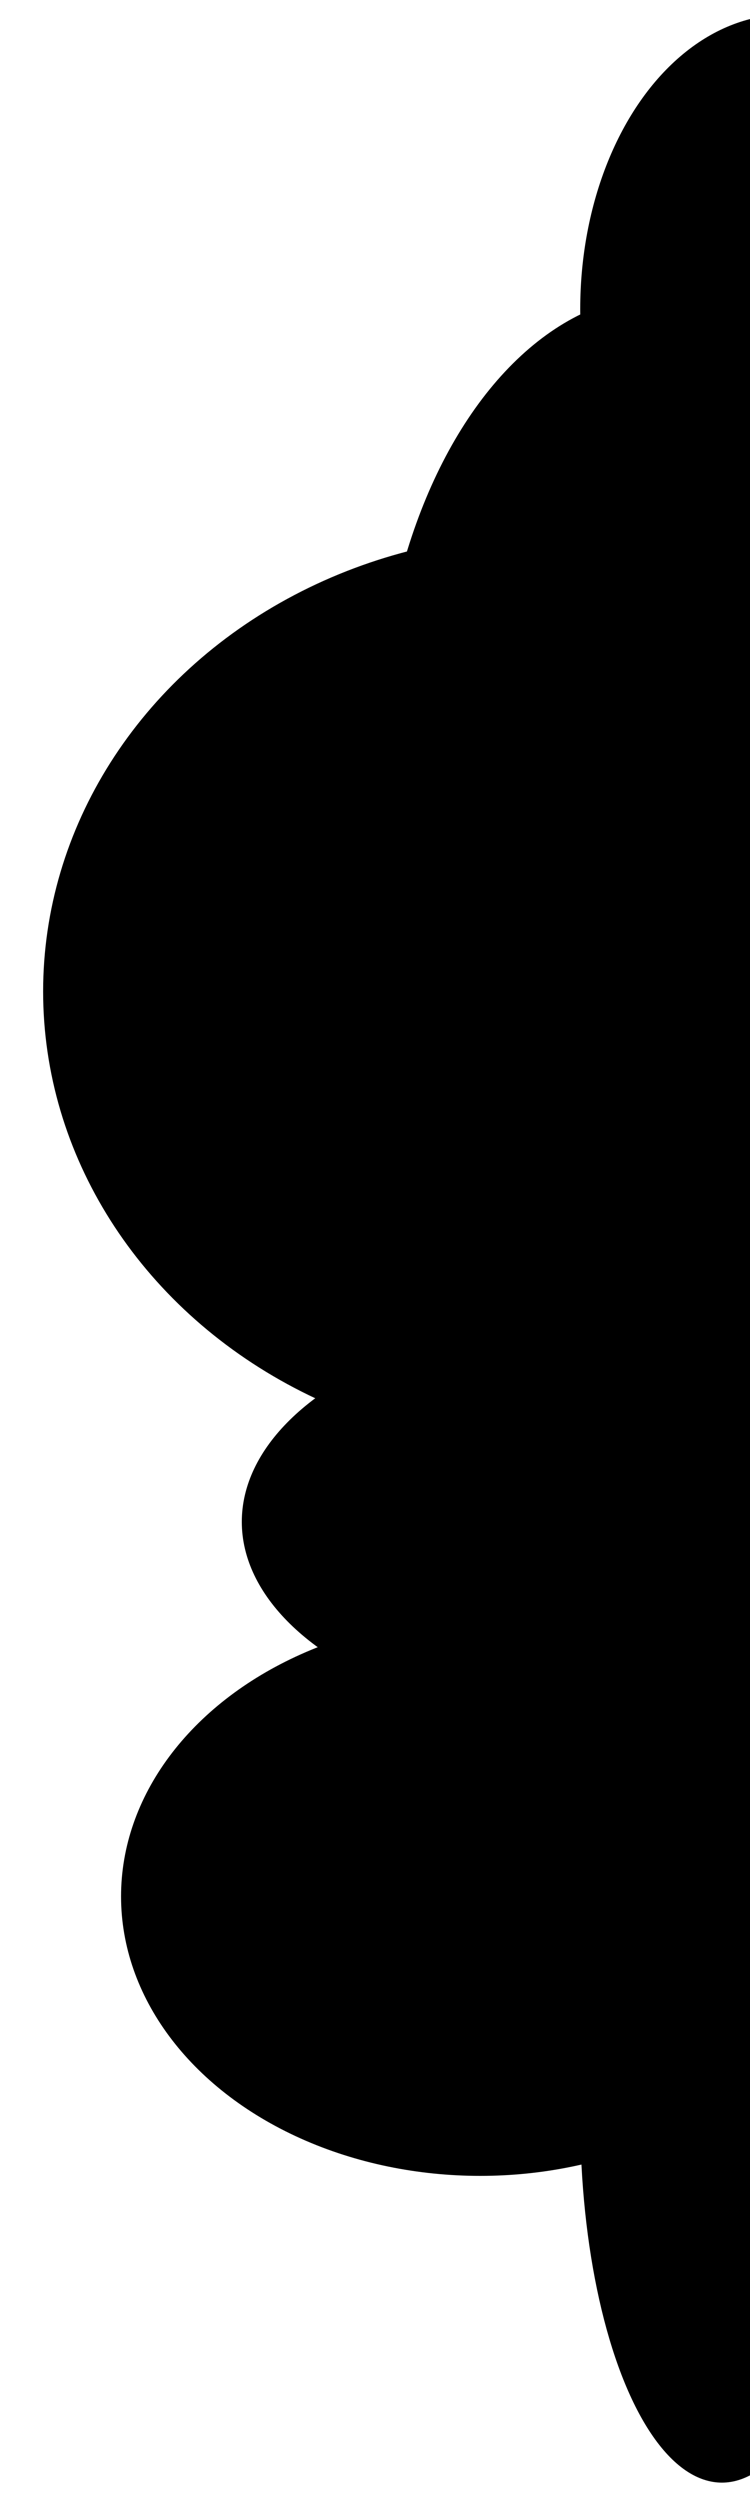
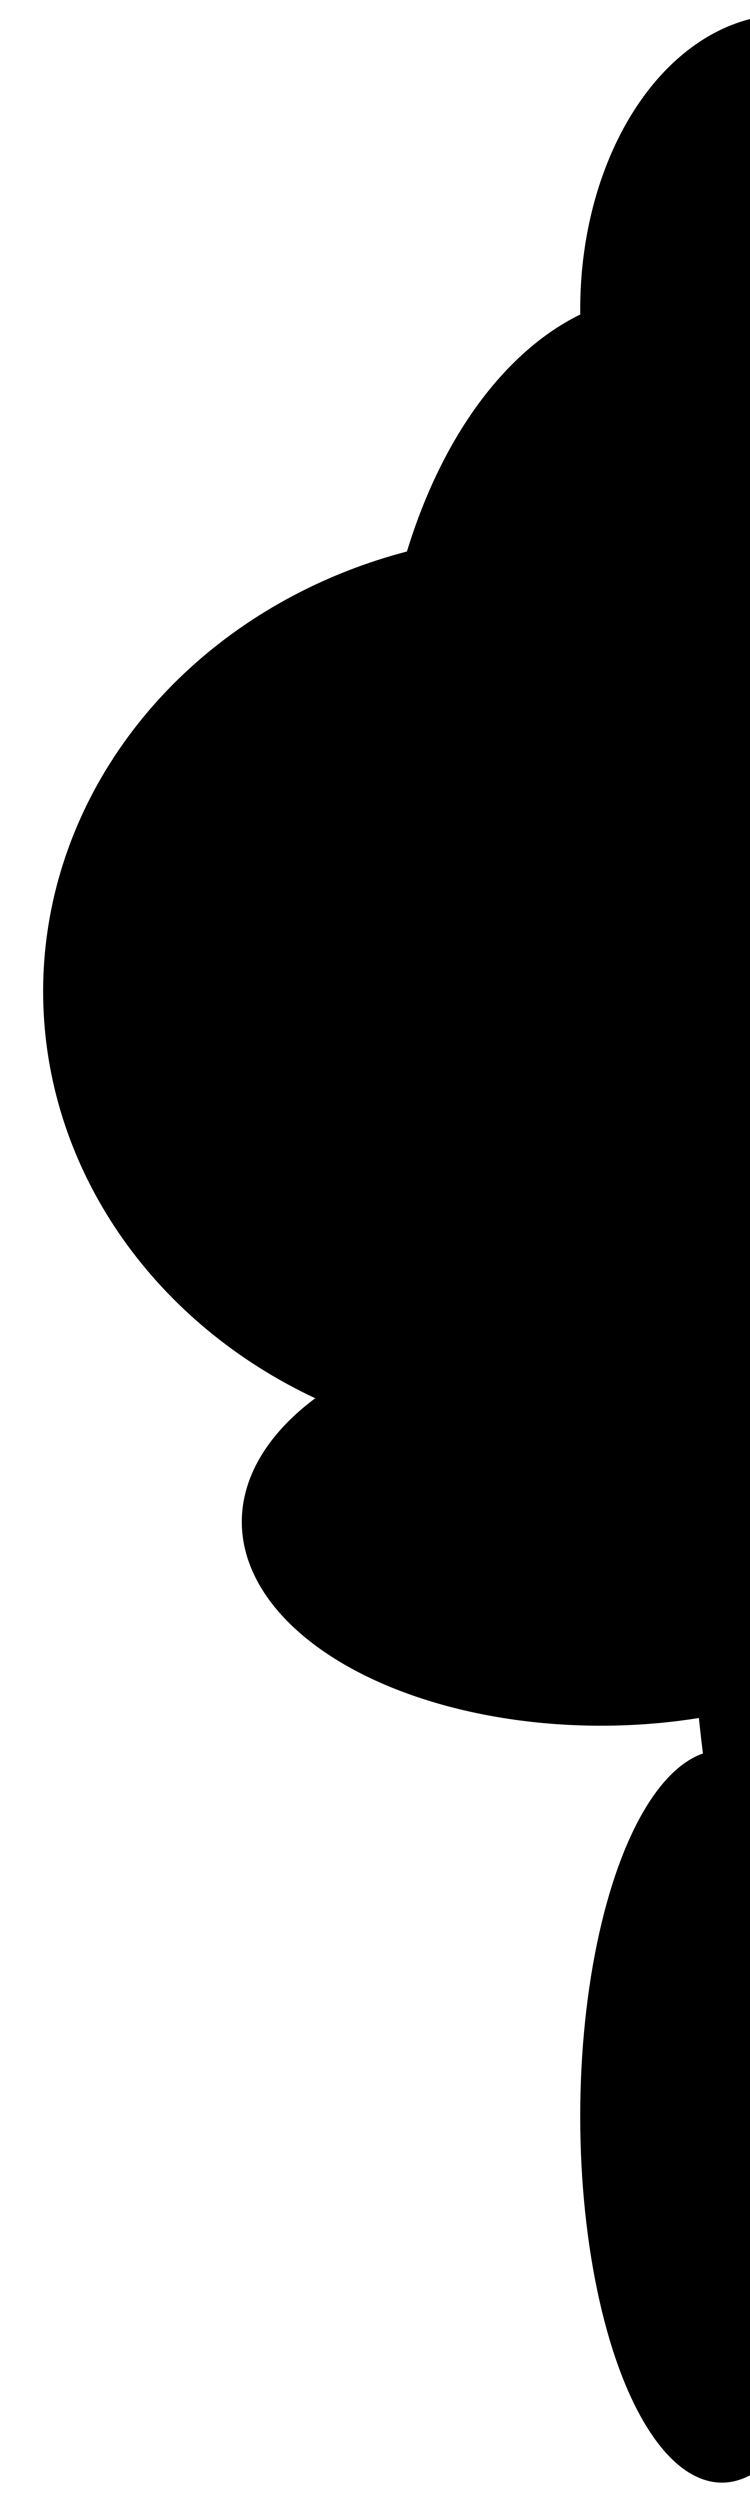
<svg xmlns="http://www.w3.org/2000/svg" version="1.1" id="圖層_1" x="0px" y="0px" width="30px" height="100px" viewBox="0 0 30 100" enable-background="new 0 0 30 100" xml:space="preserve">
  <g>
-     <ellipse cx="19.208" cy="75.854" rx="14.366" ry="11.178" />
    <ellipse cx="24.037" cy="60.87" rx="14.365" ry="8.156" />
    <ellipse cx="21.821" cy="39.657" rx="20.096" ry="18.308" />
    <ellipse cx="26.567" cy="30.082" rx="11.447" ry="18.308" />
    <ellipse cx="31.449" cy="12.36" rx="8.24" ry="11.781" />
    <ellipse cx="32.948" cy="59.461" rx="5.454" ry="23.008" />
    <ellipse cx="28.876" cy="84.653" rx="5.667" ry="14.648" />
  </g>
</svg>